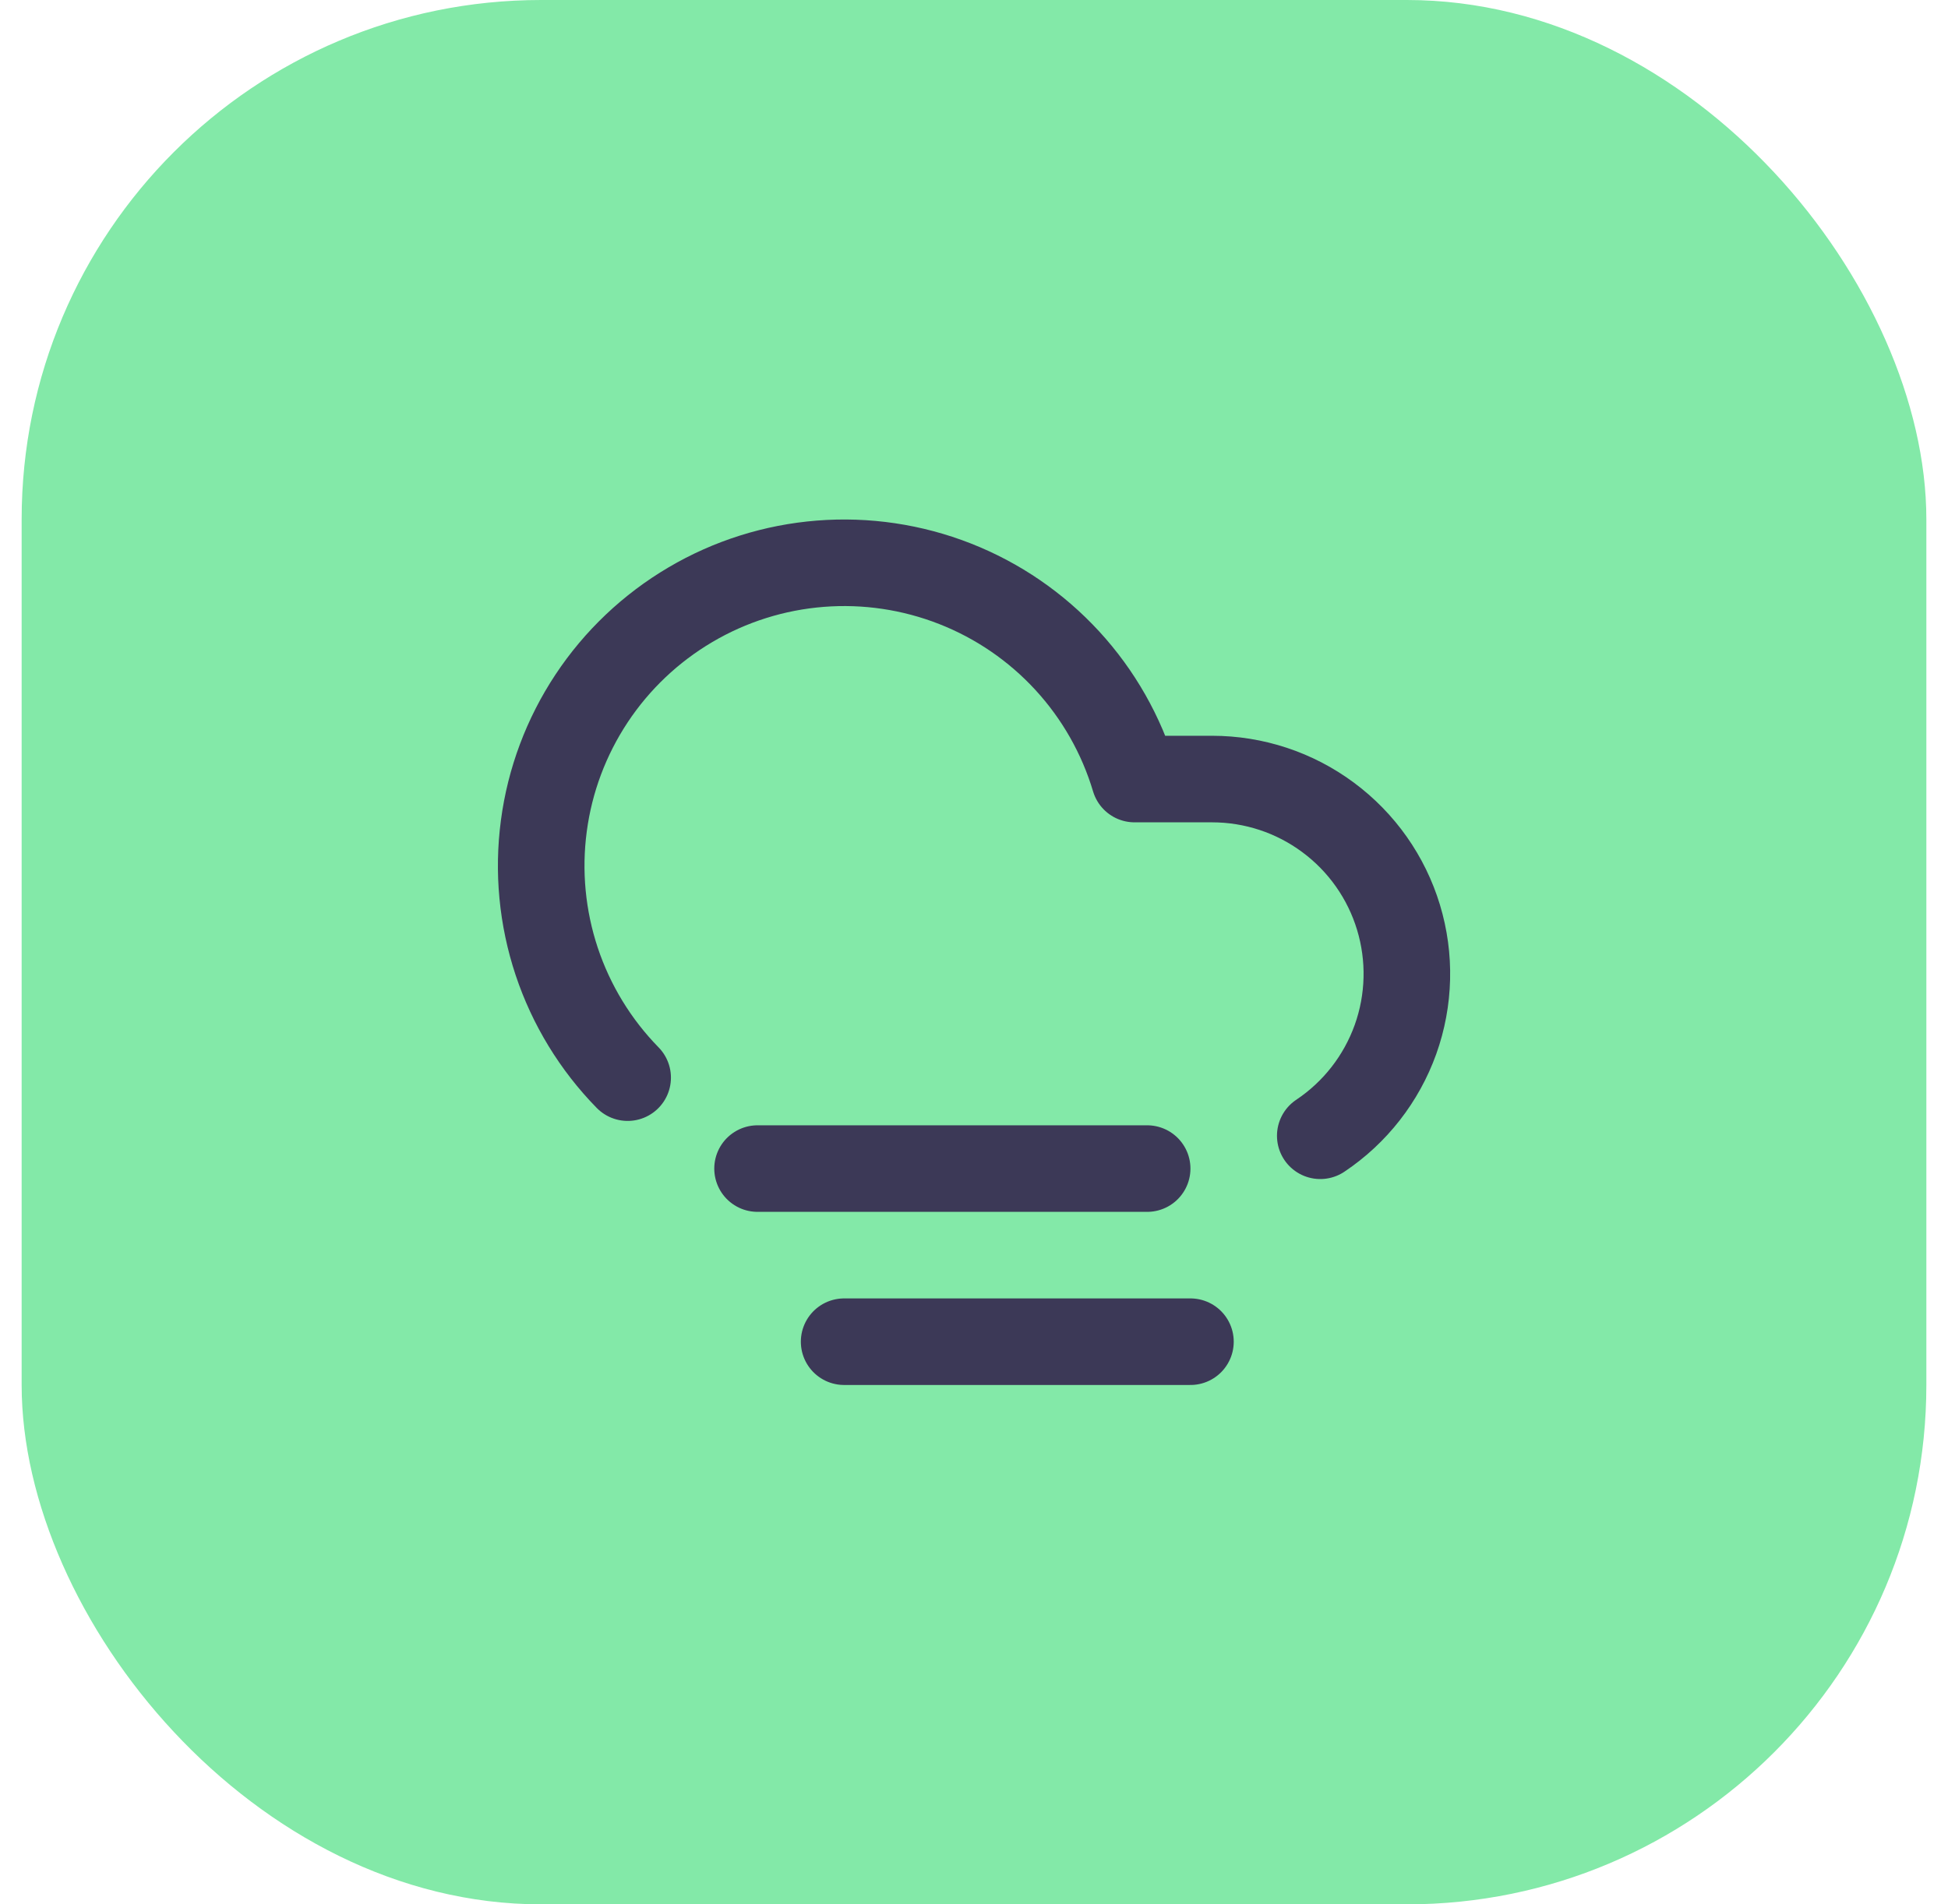
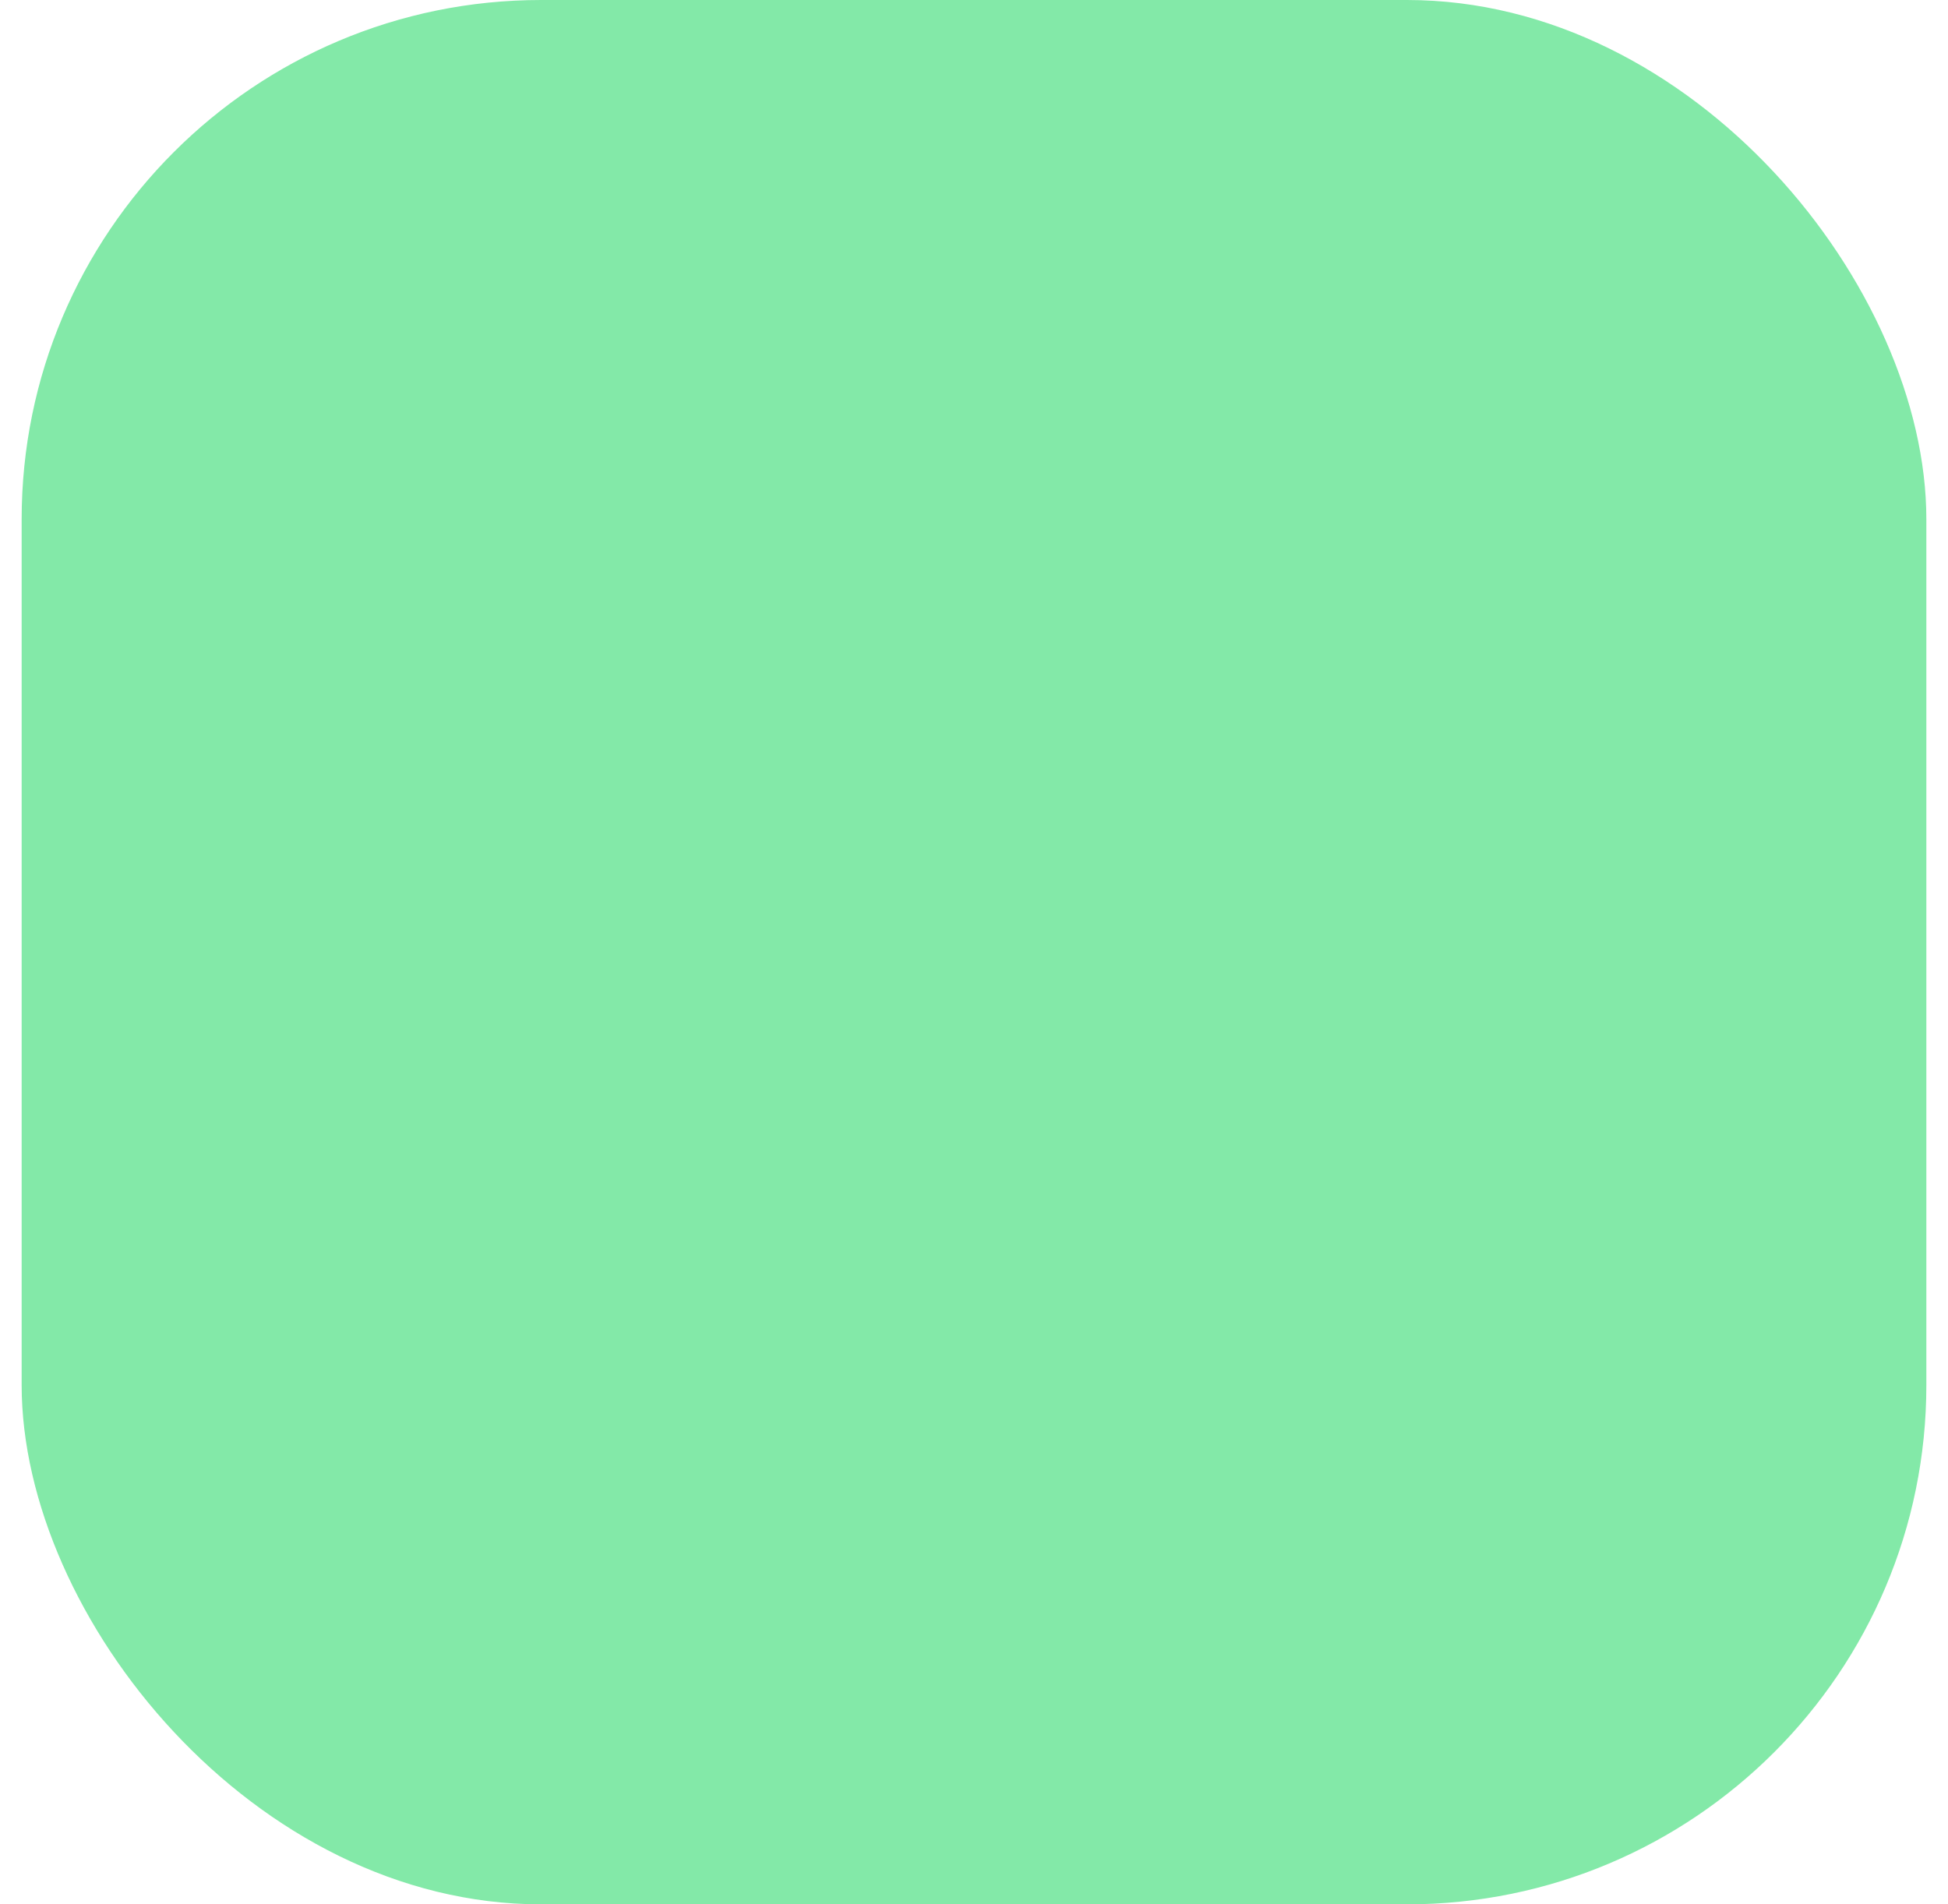
<svg xmlns="http://www.w3.org/2000/svg" width="45" height="44" viewBox="0 0 45 44" fill="none">
  <rect x="0.5" width="44" height="44" rx="12" fill="#83E9A8" />
-   <path d="M14.499 24.899C13.756 24.14 13.196 23.222 12.86 22.214C12.525 21.206 12.423 20.135 12.563 19.082C12.702 18.029 13.08 17.022 13.666 16.137C14.253 15.251 15.034 14.511 15.949 13.972C16.864 13.432 17.89 13.109 18.948 13.025C20.007 12.941 21.071 13.099 22.06 13.487C23.049 13.875 23.936 14.483 24.655 15.265C25.374 16.047 25.905 16.982 26.209 18H27.999C28.965 18 29.905 18.31 30.68 18.886C31.456 19.461 32.026 20.27 32.306 21.194C32.586 22.118 32.562 23.107 32.237 24.016C31.911 24.925 31.302 25.706 30.499 26.242M26.5 27H17.5M27.5 31H19.5" stroke="#3C3957" stroke-width="2" stroke-linecap="round" stroke-linejoin="round" />
</svg>